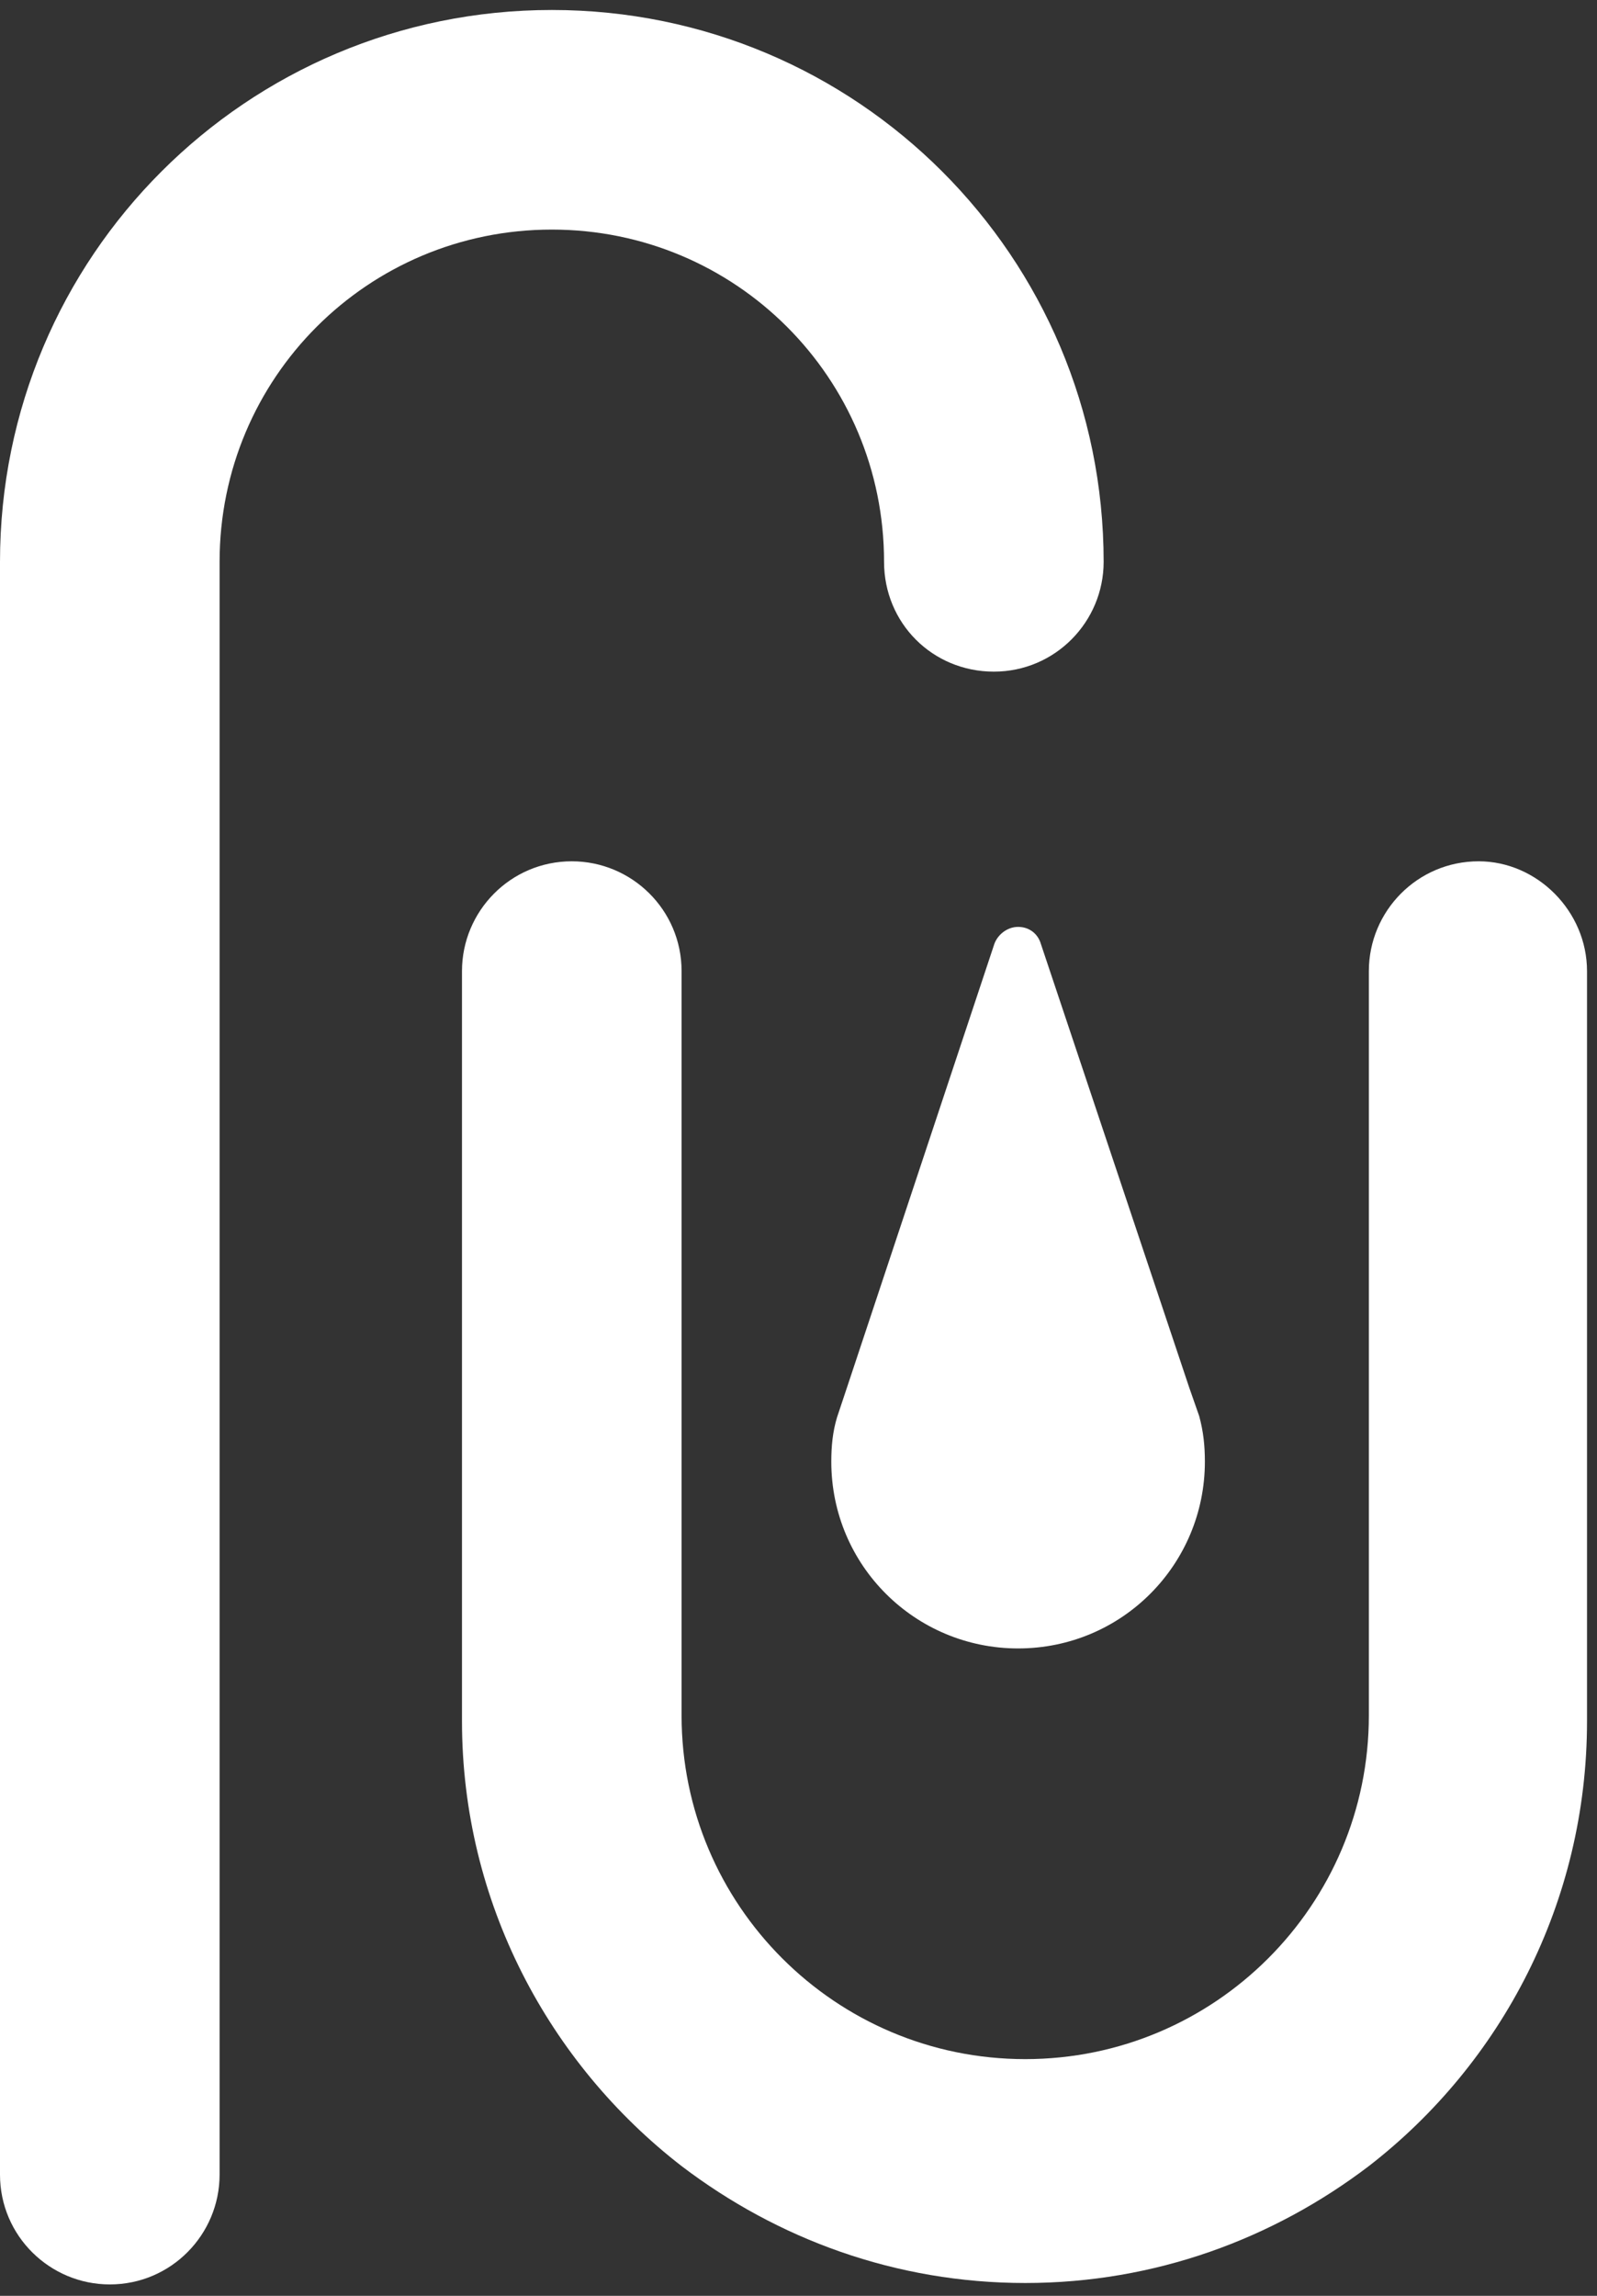
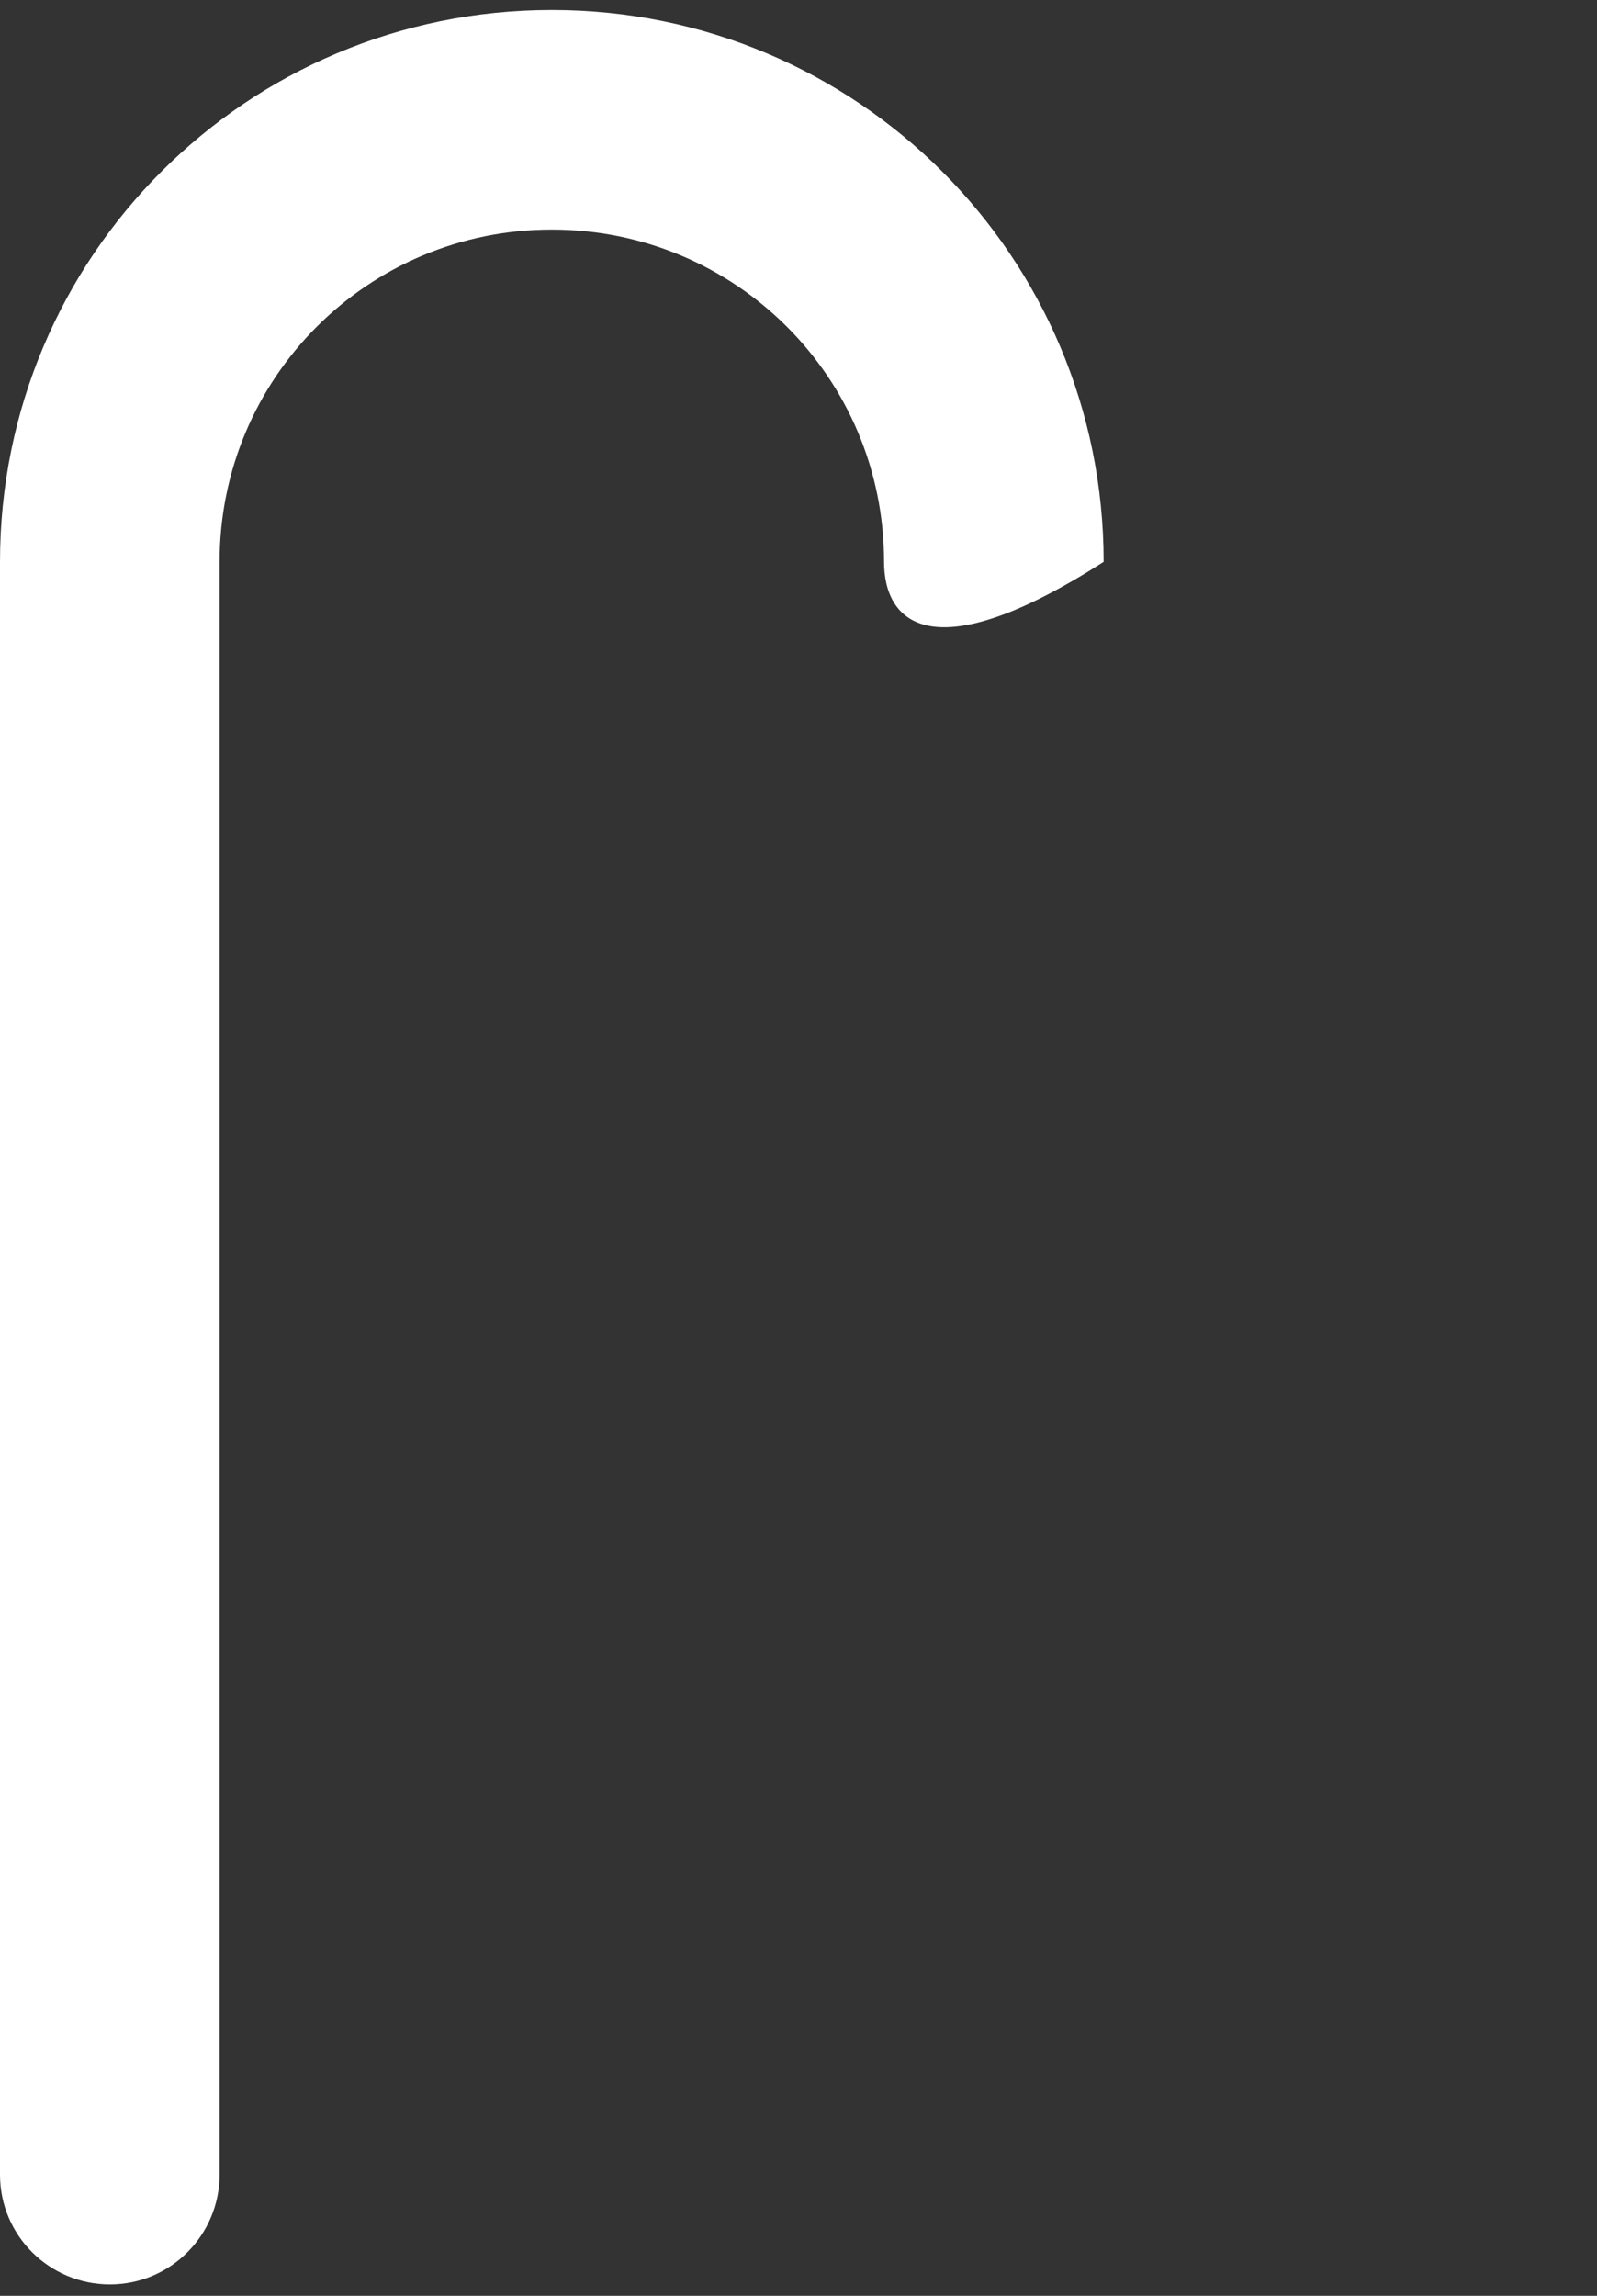
<svg xmlns="http://www.w3.org/2000/svg" width="112" height="161" viewBox="0 0 112 161" fill="none">
  <rect x="0" y="0" width="112" height="161" fill="#333333" stroke="none" />
-   <path d="M77.4 39.4C77.4 43.6 74 47.1 69.7 47.1C65.4 47.1 62 43.7 62 39.4C62 26.5 51.6 16.1 38.7 16.1C25.8 16.1 15.4 26.5 15.4 39.4V152.5C15.4 156.7 12 160.2 7.7 160.2C3.5 160.2 0 156.8 0 152.5V39.4C0 18 17.3 0.7 38.7 0.7C60.1 0.7 77.4 18 77.4 39.4Z" fill="white" />
-   <path d="M111.3 68.1V120.7C111.3 133.4 105.3 144.7 96 151.9C89.3 157 81 160.1 71.9 160.1C62.8 160.1 54.5 157 47.8 151.9C38.5 144.7 32.4 133.4 32.4 120.7V68.1C32.4 63.9 35.8 60.4 40.1 60.4C44.3 60.4 47.8 63.8 47.8 68.1V120.3C47.8 133.6 58.6 144.4 71.9 144.4C85.2 144.4 96 133.6 96 120.3V68.1C96 63.9 99.4 60.4 103.7 60.4C107.8 60.4 111.3 63.9 111.3 68.1Z" fill="white" />
-   <path d="M84.5 102.5C84.5 109.7 78.7 115.6 71.4 115.6C64.2 115.6 58.3 109.8 58.3 102.5C58.3 101.4 58.4 100.4 58.7 99.4L59.4 97.3L69.7 66.3C69.9 65.6 70.6 65 71.4 65C72.2 65 72.8 65.5 73 66.2L83.4 97.3L84.1 99.3C84.4 100.4 84.5 101.4 84.5 102.5Z" fill="white" />
+   <path d="M77.4 39.4C65.4 47.1 62 43.7 62 39.4C62 26.5 51.6 16.1 38.7 16.1C25.8 16.1 15.4 26.5 15.4 39.4V152.5C15.4 156.7 12 160.2 7.7 160.2C3.5 160.2 0 156.8 0 152.5V39.4C0 18 17.3 0.7 38.7 0.7C60.1 0.7 77.4 18 77.4 39.4Z" fill="white" />
</svg>